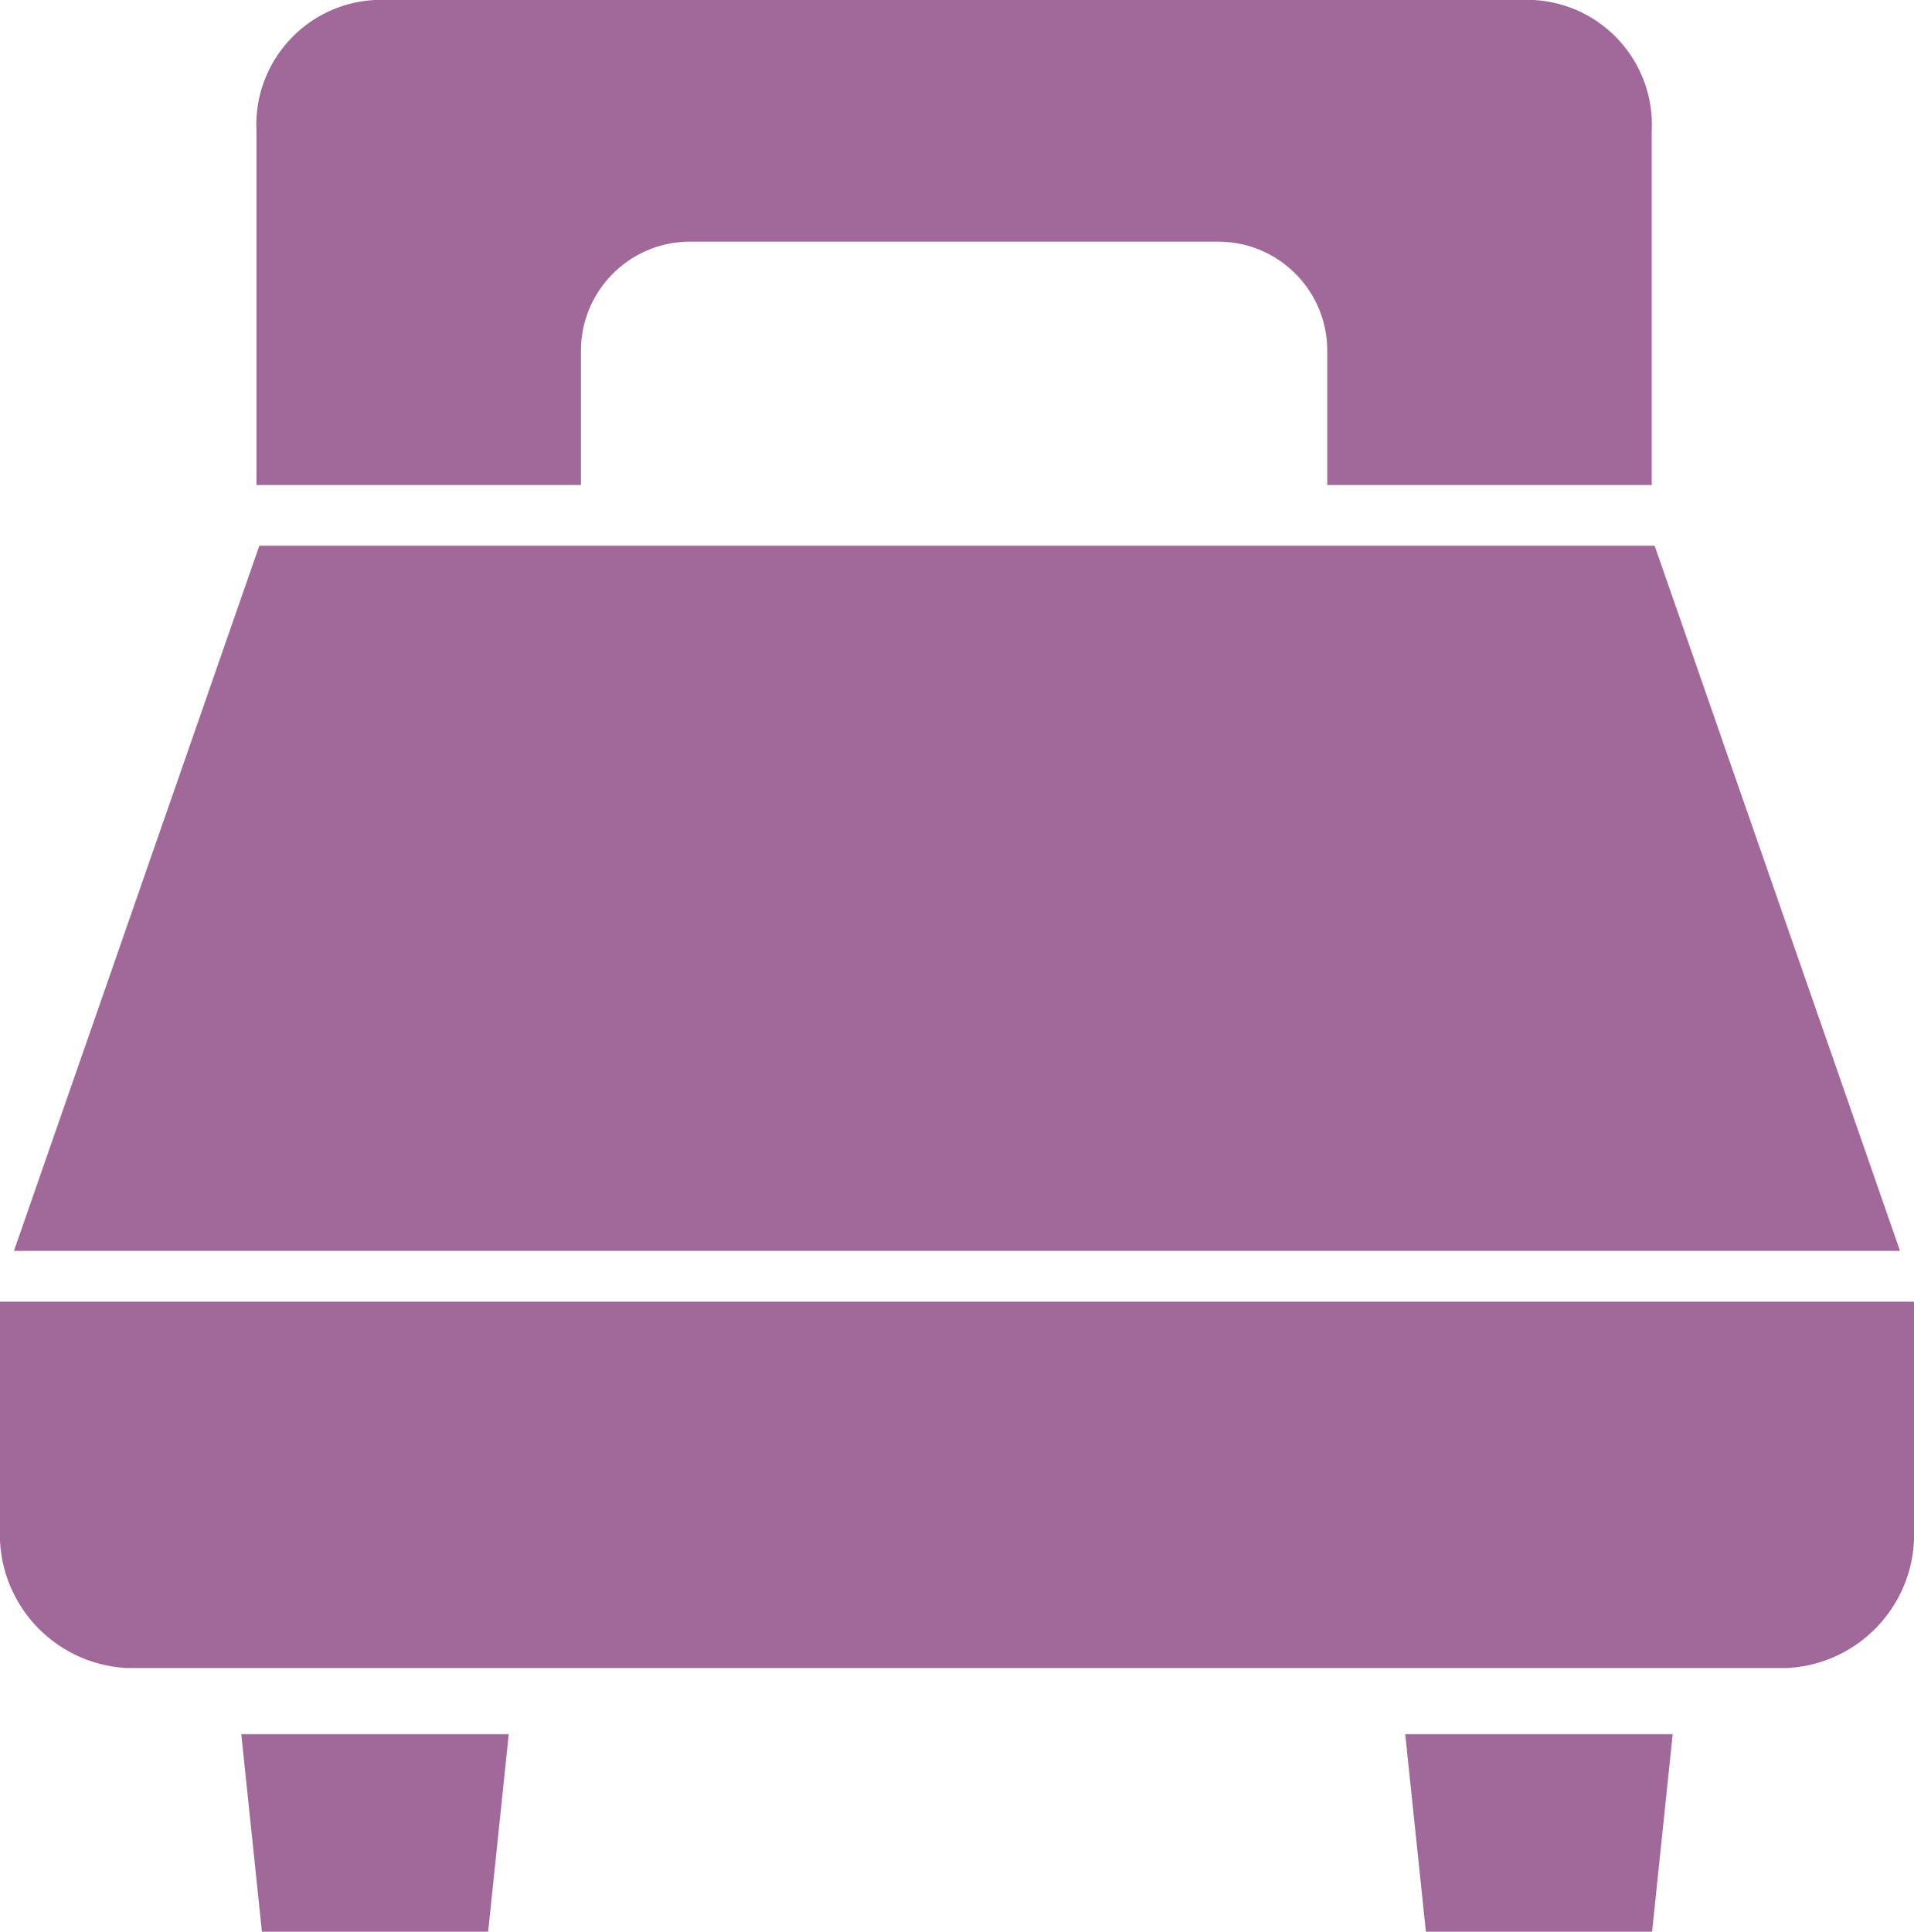
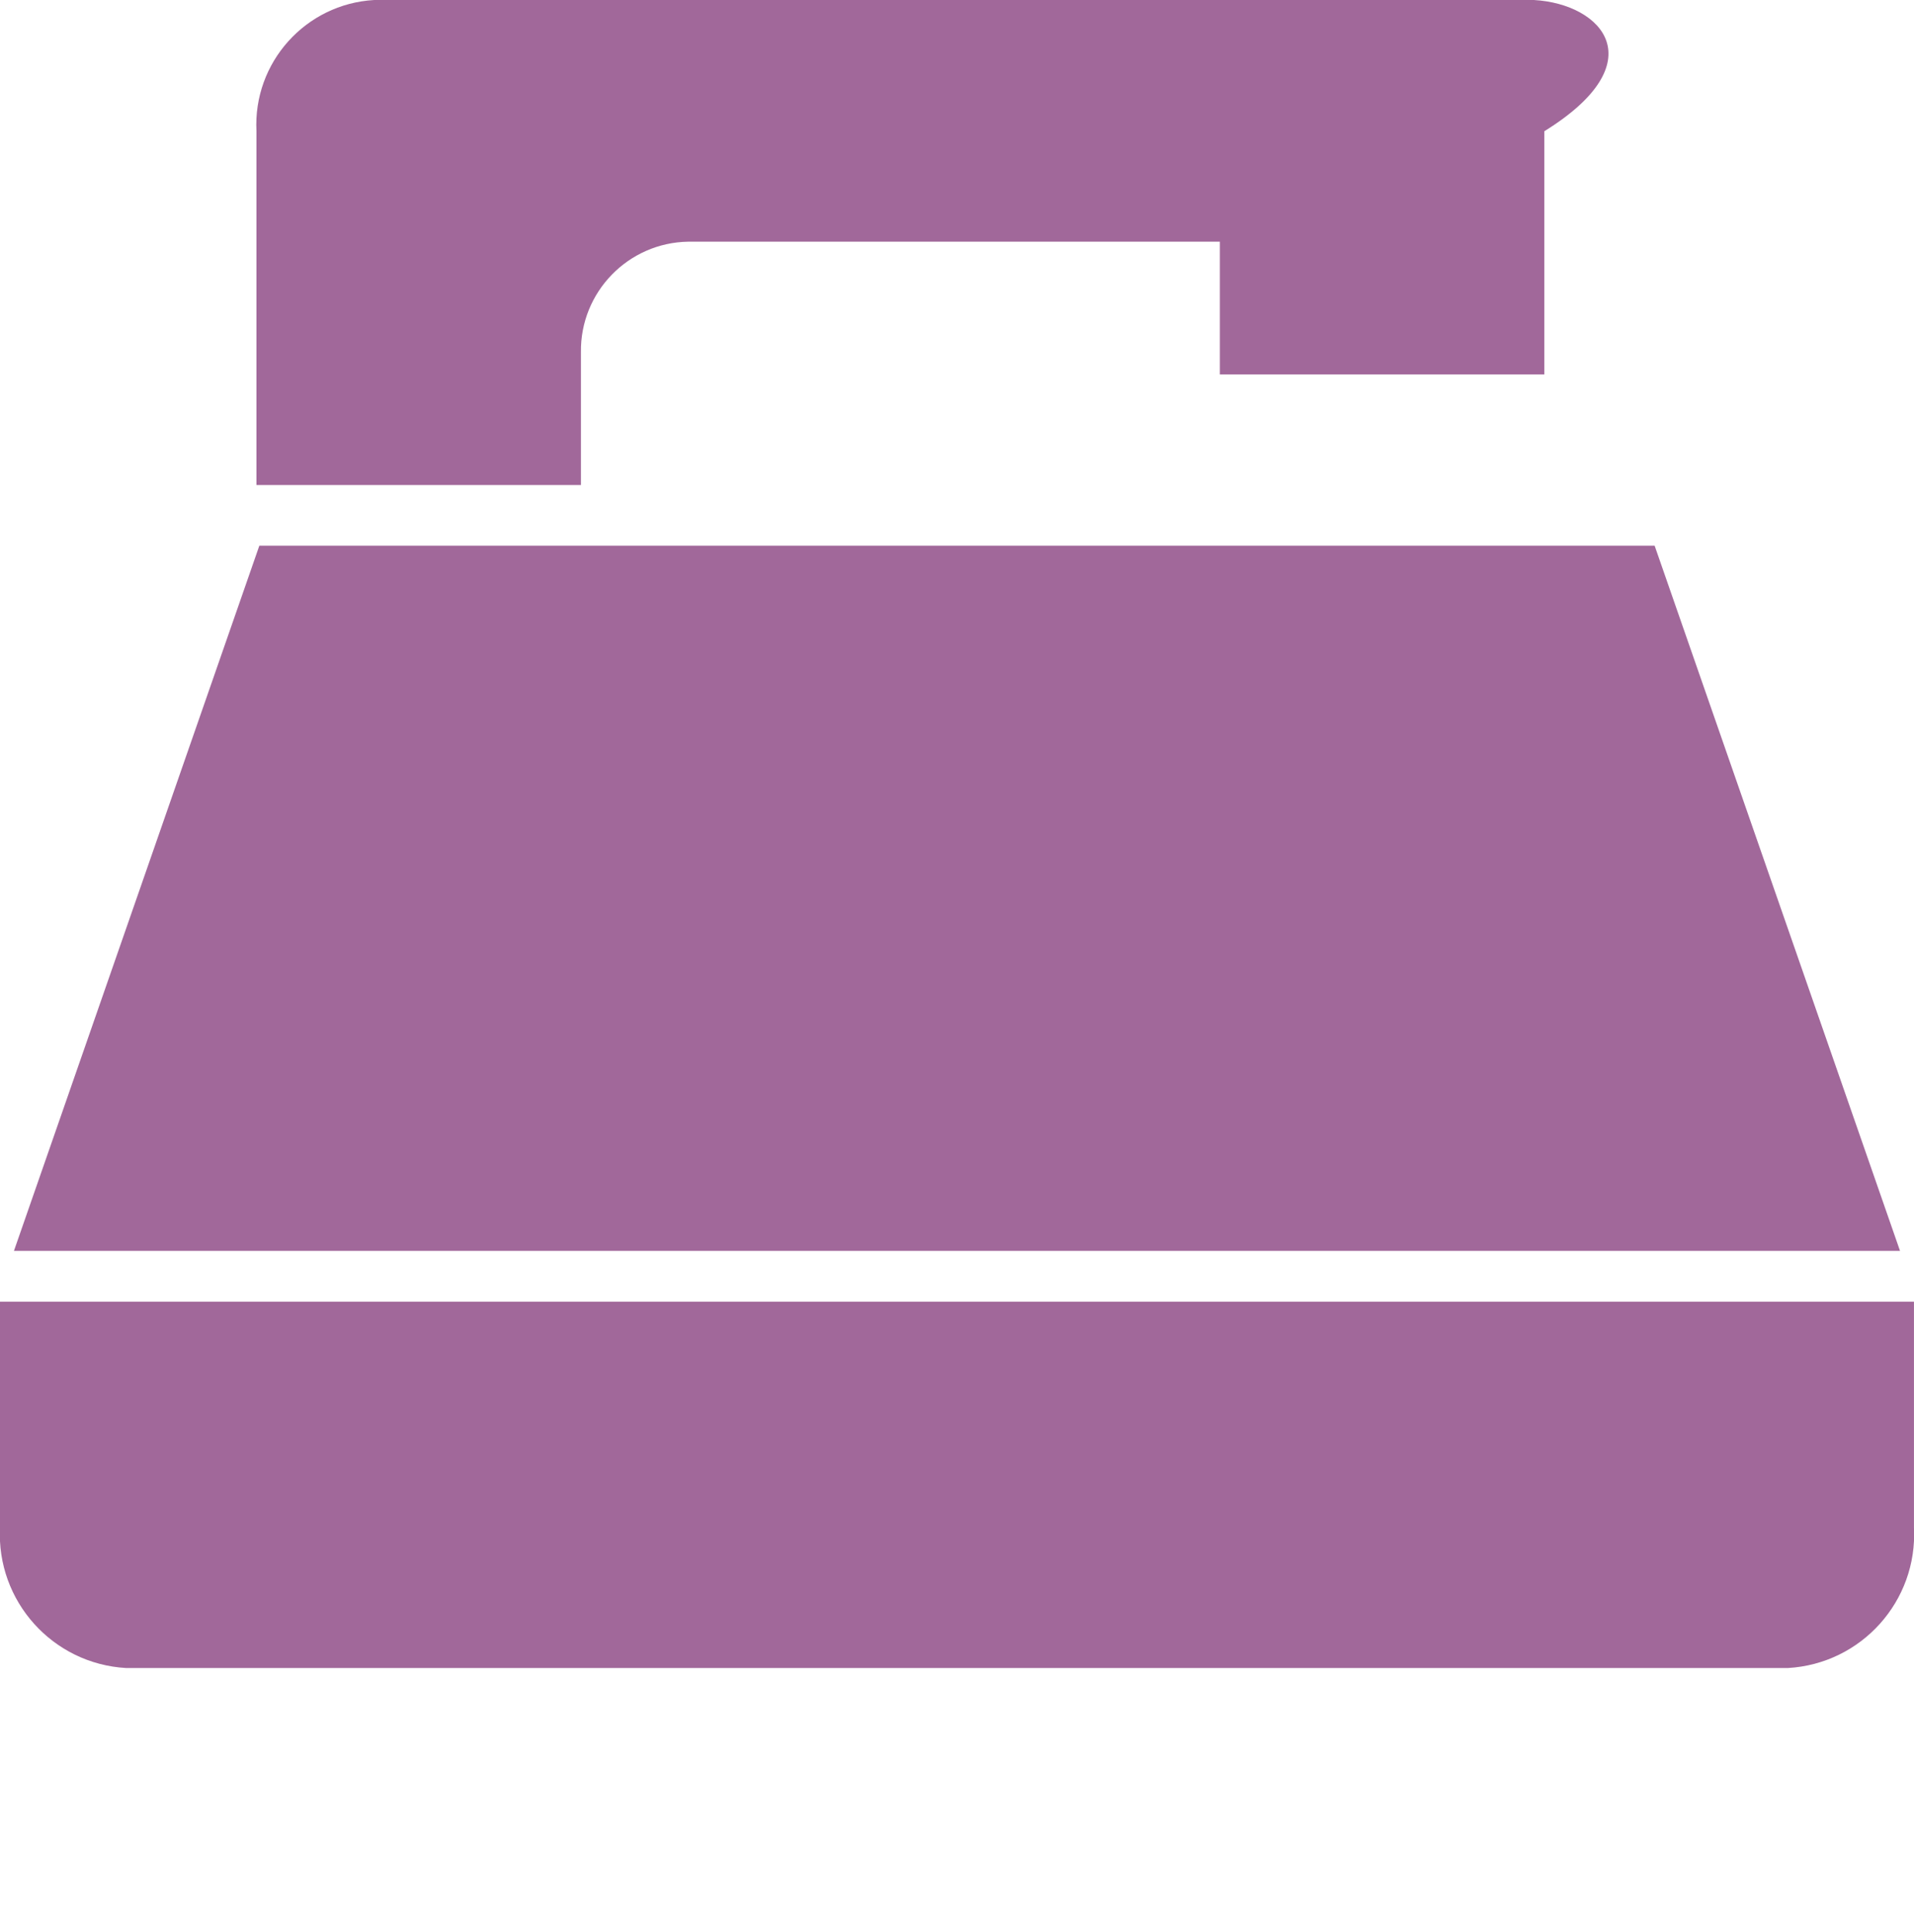
<svg xmlns="http://www.w3.org/2000/svg" version="1.1" id="レイヤー_1" x="0px" y="0px" width="58.467px" height="58.996px" viewBox="0 0 58.467 58.996" enable-background="new 0 0 58.467 58.996" xml:space="preserve">
  <title>アセット 10</title>
  <g id="レイヤー_2">
    <g id="レイヤー_1-2">
      <g>
        <polygon fill="#A1689A" points="50.544,16.666 7.922,16.666 0.426,38.203 58.04,38.203    " />
        <path fill="#A1689A" d="M0,39.754v6.896c-0.115,2.248,1.607,4.166,3.854,4.293h50.758c2.248-0.127,3.97-2.045,3.854-4.293v-6.896     H0z" />
-         <polygon fill="#A1689A" points="8,58.996 14.912,58.996 15.54,52.963 7.371,52.963    " />
-         <polygon fill="#A1689A" points="43.556,58.996 50.467,58.996 51.095,52.963 42.926,52.963    " />
-         <path fill="#A1689A" d="M46.858,0H11.432C9.334,0.119,7.727,1.91,7.834,4.008v10.805h9.912V10.76     c-0.026-1.839,1.443-3.352,3.283-3.379h16.234c1.838,0.027,3.309,1.54,3.281,3.379v4.053h9.912V4.008     C50.563,1.91,48.955,0.12,46.858,0z" />
+         <path fill="#A1689A" d="M46.858,0H11.432C9.334,0.119,7.727,1.91,7.834,4.008v10.805h9.912V10.76     c-0.026-1.839,1.443-3.352,3.283-3.379h16.234v4.053h9.912V4.008     C50.563,1.91,48.955,0.12,46.858,0z" />
      </g>
    </g>
  </g>
</svg>